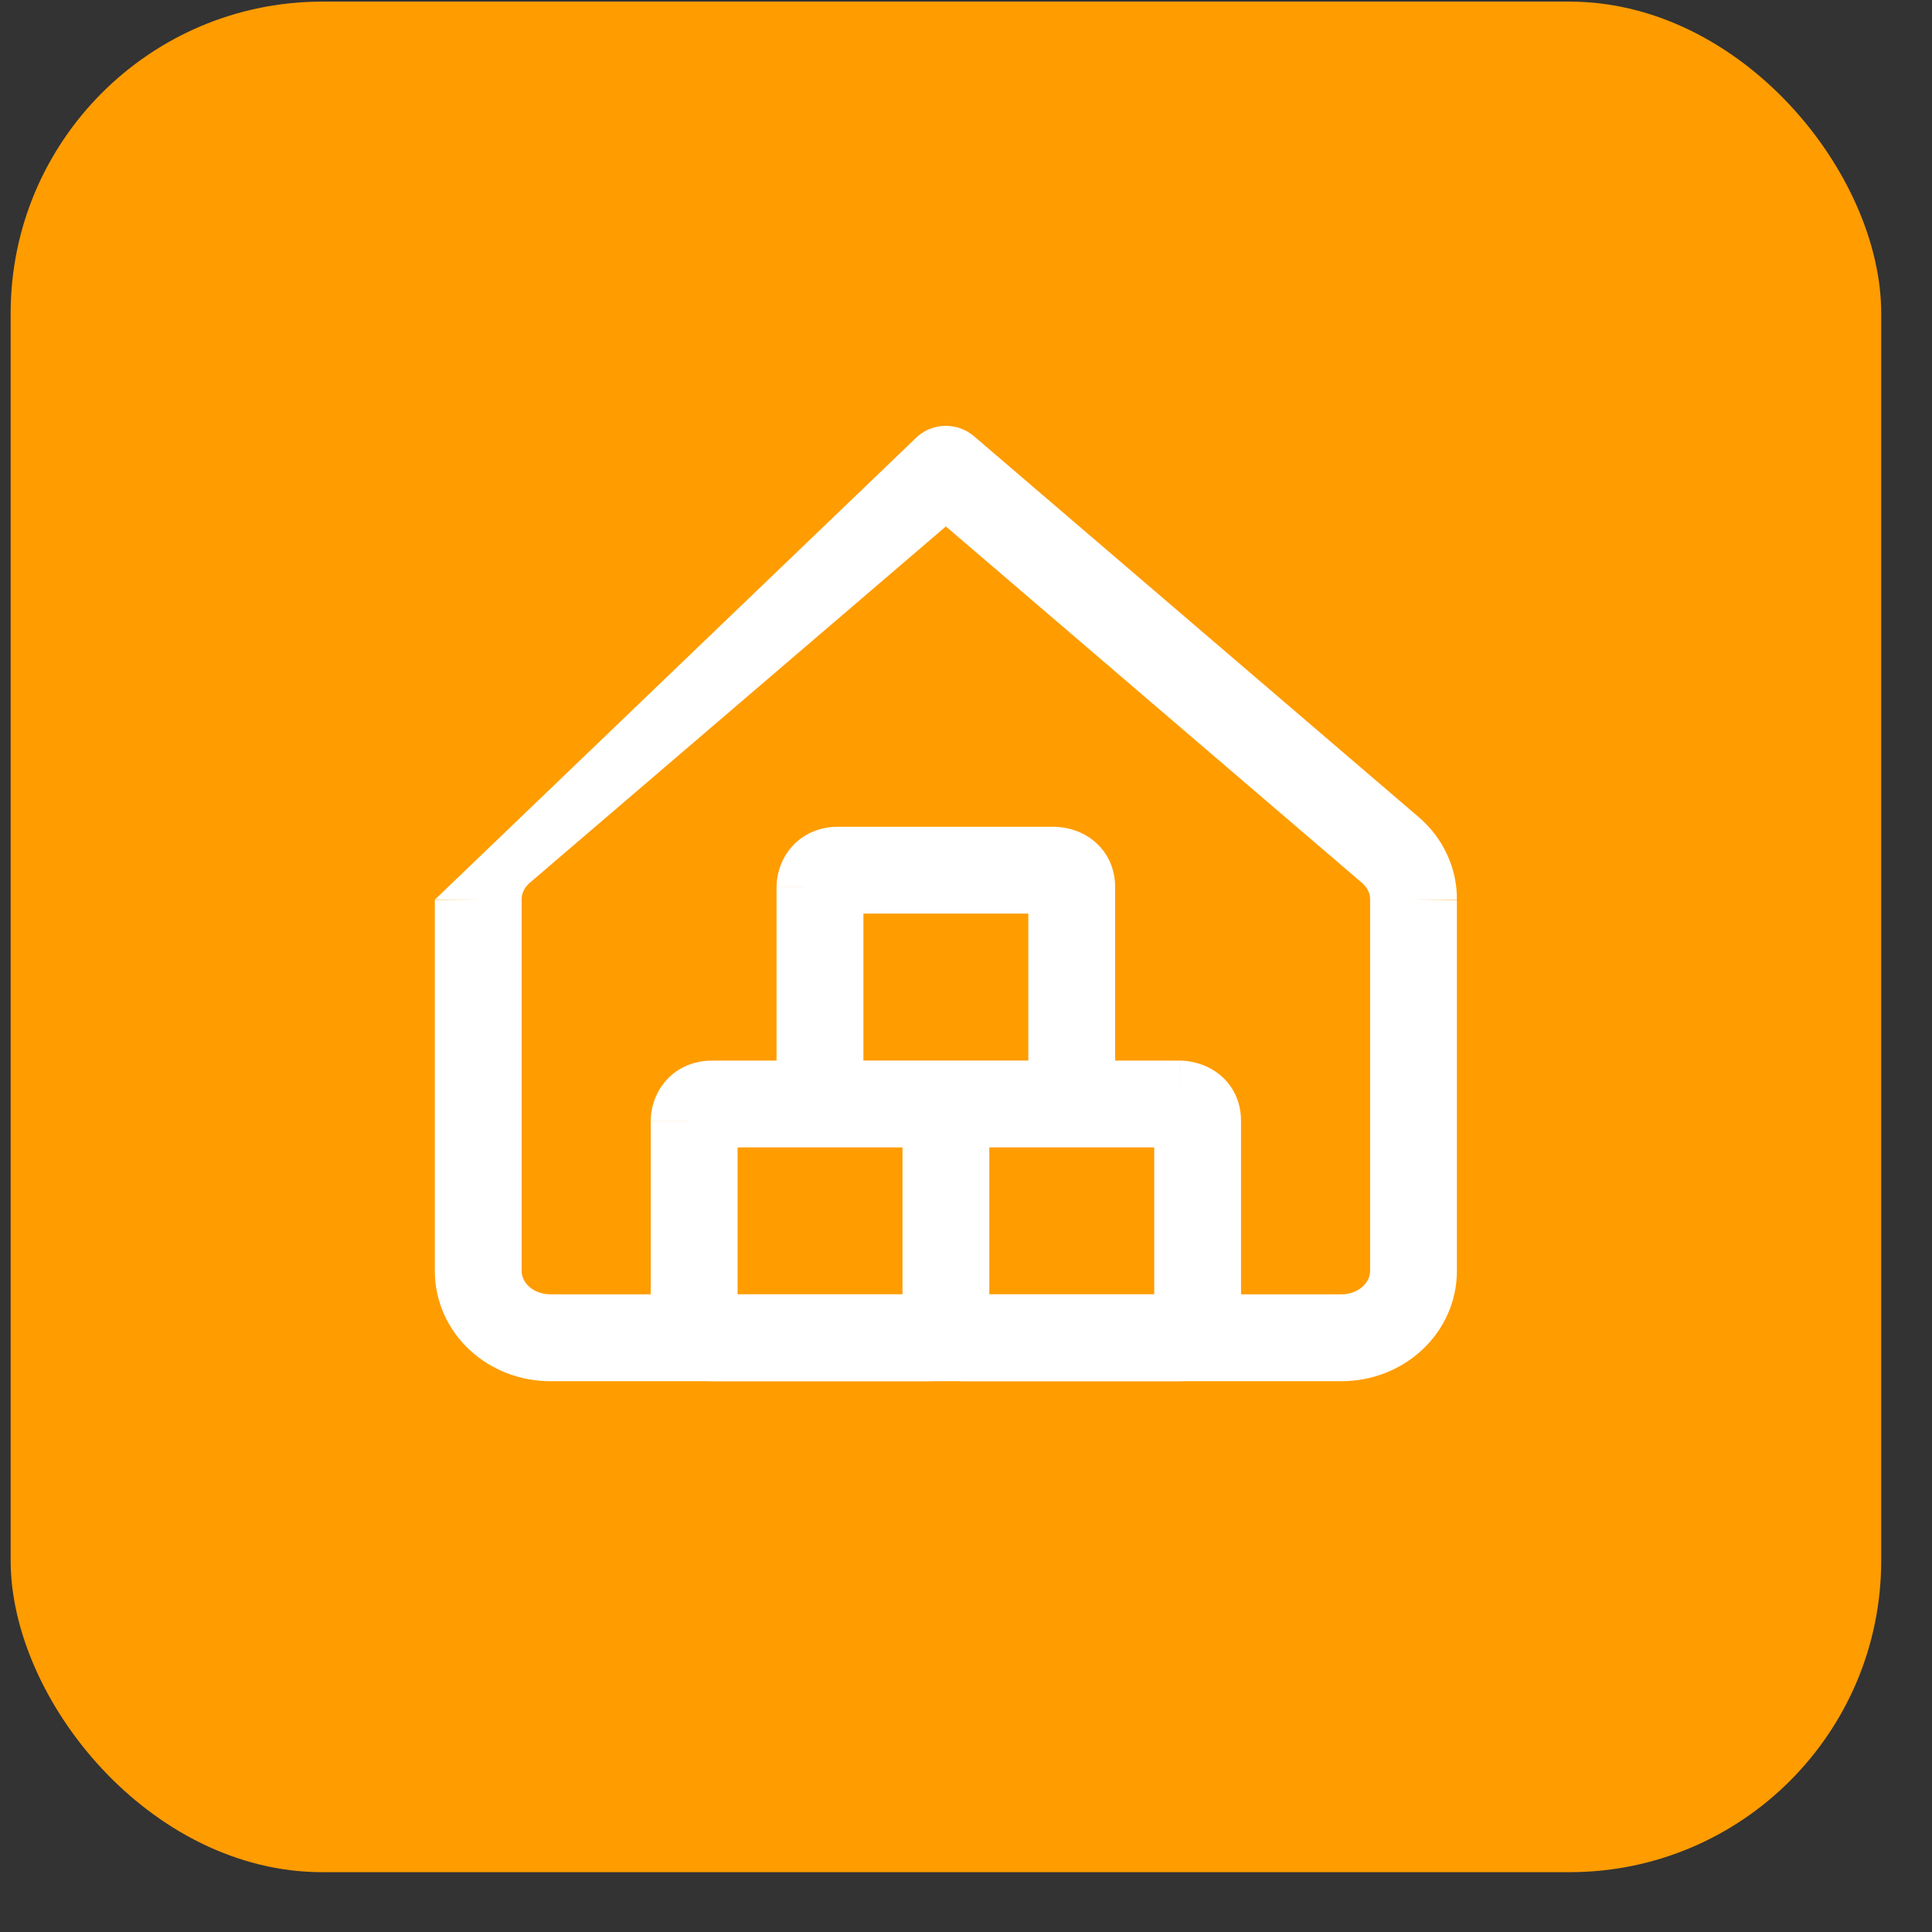
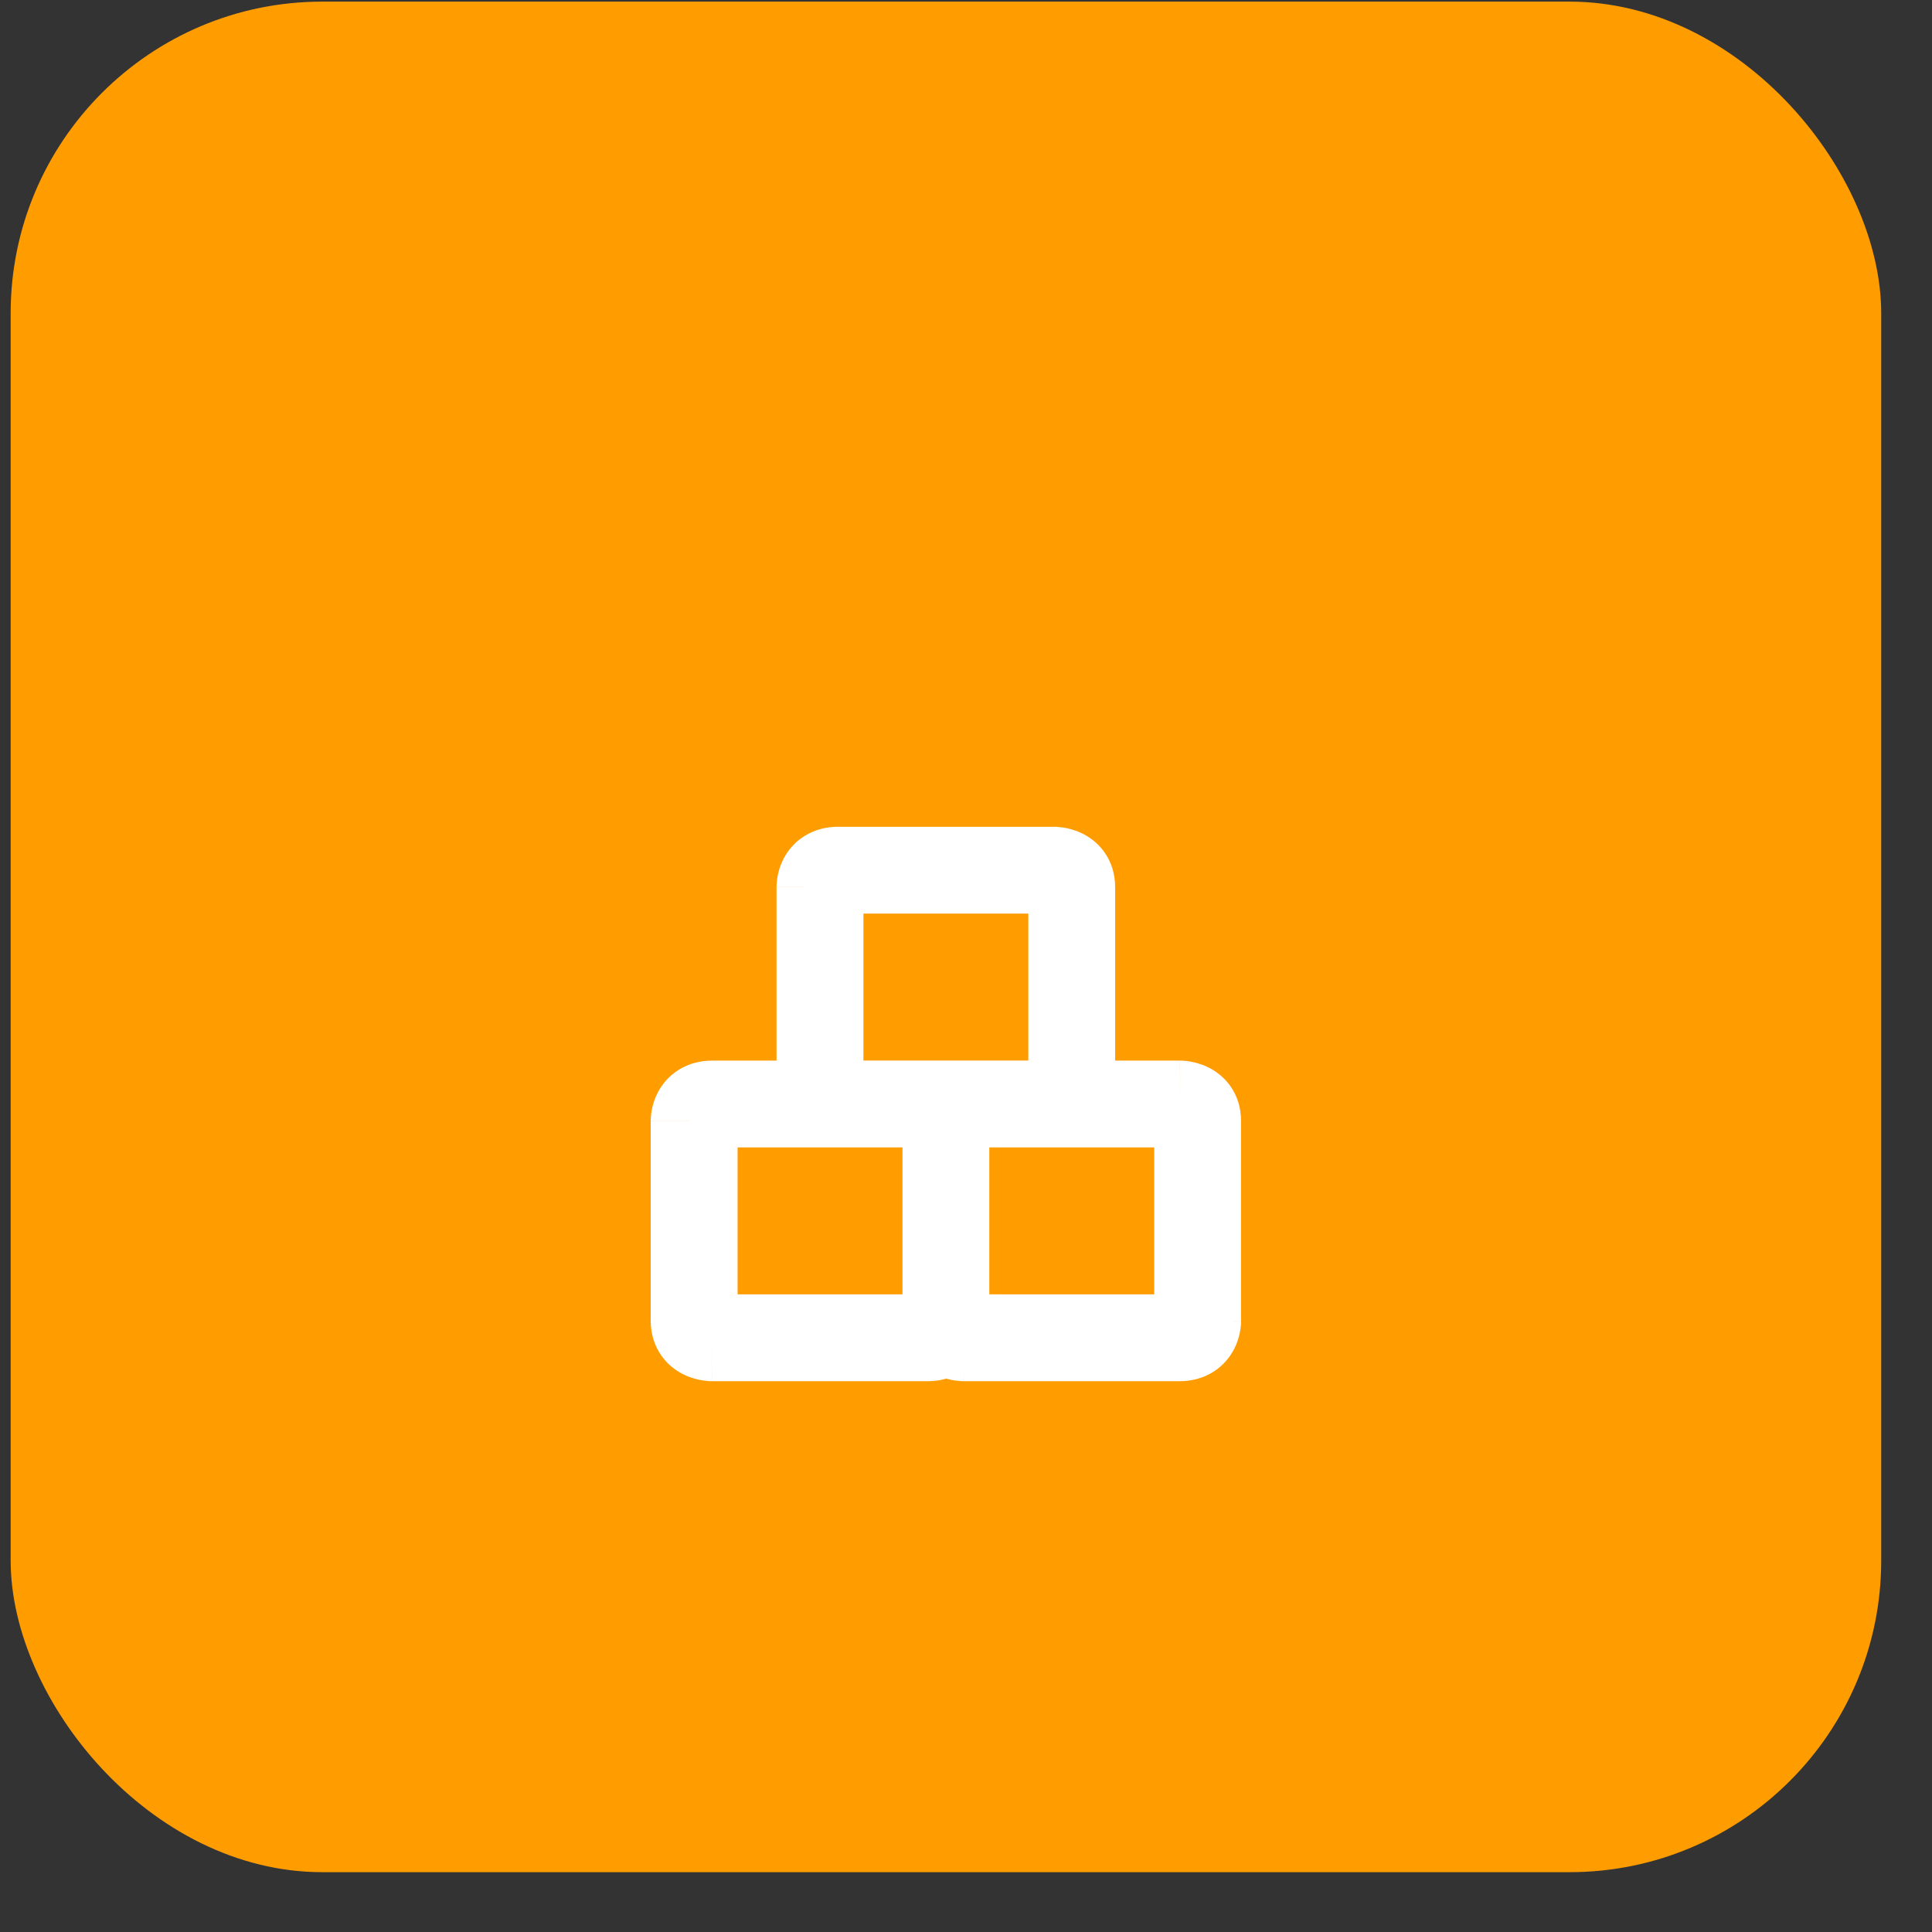
<svg xmlns="http://www.w3.org/2000/svg" width="31" height="31" viewBox="0 0 31 31" fill="none">
  <rect x="0" y="0" width="31" height="31" fill="#333333" stroke="none" />
  <rect x="0.171" y="0.026" width="30.014" height="30.014" rx="5" fill="#FF9C00" />
-   <path fill-rule="evenodd" clip-rule="evenodd" d="M14.724 7.001C14.985 6.777 15.369 6.777 15.63 7.001L22.765 13.112C22.956 13.276 23.111 13.477 23.217 13.706C23.324 13.935 23.379 14.183 23.377 14.436C23.377 14.437 23.377 14.438 23.377 14.439L22.68 14.433H23.377V14.436V20.393C23.377 20.88 23.169 21.335 22.816 21.662C22.466 21.987 22.001 22.162 21.526 22.162H8.828C8.353 22.162 7.888 21.987 7.537 21.662C7.185 21.335 6.977 20.88 6.977 20.393V14.436C6.977 14.437 6.977 14.438 6.977 14.438L7.673 14.433H6.977V14.436M15.177 8.447L8.497 14.168C8.497 14.168 8.498 14.168 8.497 14.168C8.453 14.207 8.42 14.251 8.4 14.295C8.379 14.339 8.37 14.384 8.37 14.428L8.37 14.433L8.37 20.393C8.37 20.476 8.405 20.566 8.486 20.641C8.568 20.717 8.69 20.768 8.828 20.768H21.526C21.663 20.768 21.786 20.717 21.868 20.641C21.949 20.566 21.984 20.476 21.984 20.393V14.428C21.984 14.384 21.975 14.339 21.954 14.295C21.933 14.251 21.902 14.207 21.857 14.169C21.857 14.169 21.857 14.169 21.857 14.169L15.177 8.447Z" fill="white" />
  <path fill-rule="evenodd" clip-rule="evenodd" d="M13.854 14.659V17.017H16.5V14.659H13.854ZM16.908 13.963V13.266H13.446C13.262 13.266 13.077 13.31 12.912 13.412C12.749 13.513 12.644 13.646 12.58 13.766C12.517 13.883 12.489 13.991 12.476 14.066C12.469 14.104 12.465 14.139 12.463 14.166C12.462 14.18 12.461 14.192 12.461 14.203L12.46 14.218L12.46 14.225L12.46 14.228L12.46 14.229L12.46 14.23C12.46 14.23 12.46 14.231 13.157 14.231H12.46V17.018H11.427C11.243 17.018 11.058 17.062 10.893 17.164C10.73 17.265 10.625 17.398 10.561 17.518C10.498 17.634 10.47 17.743 10.457 17.817C10.45 17.856 10.446 17.89 10.444 17.918C10.443 17.931 10.442 17.944 10.442 17.954L10.441 17.97L10.441 17.976L10.441 17.98L10.441 17.981L10.441 17.982C10.441 17.982 10.441 17.983 11.138 17.983H10.441V21.197C10.441 21.397 10.498 21.592 10.617 21.759C10.732 21.918 10.875 22.011 10.989 22.064C11.102 22.116 11.206 22.139 11.275 22.15C11.312 22.155 11.343 22.158 11.368 22.16C11.381 22.161 11.392 22.161 11.402 22.162L11.415 22.162L11.421 22.162L11.424 22.162L11.425 22.162L11.426 22.162C11.426 22.162 11.427 22.162 11.427 21.465V22.162H14.889C14.988 22.162 15.088 22.149 15.184 22.121C15.234 22.135 15.279 22.144 15.314 22.15C15.351 22.155 15.382 22.158 15.408 22.16C15.42 22.161 15.431 22.161 15.441 22.162L15.455 22.162L15.461 22.162L15.463 22.162L15.465 22.162L15.465 22.162C15.466 22.162 15.466 22.162 15.466 21.987C15.466 21.987 15.466 21.987 15.466 21.987V22.162H18.928C19.112 22.162 19.297 22.118 19.462 22.016C19.625 21.915 19.729 21.781 19.794 21.662C19.857 21.545 19.884 21.437 19.898 21.362C19.905 21.323 19.909 21.289 19.911 21.262C19.912 21.248 19.912 21.236 19.913 21.225L19.913 21.21L19.913 21.203L19.913 21.2L19.913 21.199L19.913 21.198C19.913 21.198 19.913 21.197 19.217 21.197H19.913V17.983C19.913 17.782 19.857 17.587 19.738 17.421C19.623 17.262 19.48 17.169 19.366 17.116C19.253 17.064 19.149 17.041 19.08 17.03C19.043 17.024 19.012 17.021 18.986 17.02C18.974 17.019 18.962 17.018 18.953 17.018L18.939 17.018L18.933 17.018L18.931 17.018L18.929 17.018L18.929 17.018C18.928 17.018 18.928 17.018 18.928 17.715V17.018H17.893V14.231C17.893 14.031 17.837 13.835 17.717 13.669C17.603 13.51 17.46 13.417 17.346 13.364C17.233 13.312 17.129 13.289 17.059 13.278C17.023 13.273 16.991 13.27 16.966 13.268C16.954 13.267 16.942 13.267 16.933 13.266L16.919 13.266L16.913 13.266L16.91 13.266L16.909 13.266L16.908 13.266C16.908 13.266 16.908 13.266 16.908 13.963ZM14.481 18.411H11.835V20.768H14.481V18.411ZM15.874 20.768H18.52V18.411H15.874V20.768Z" fill="white" />
</svg>